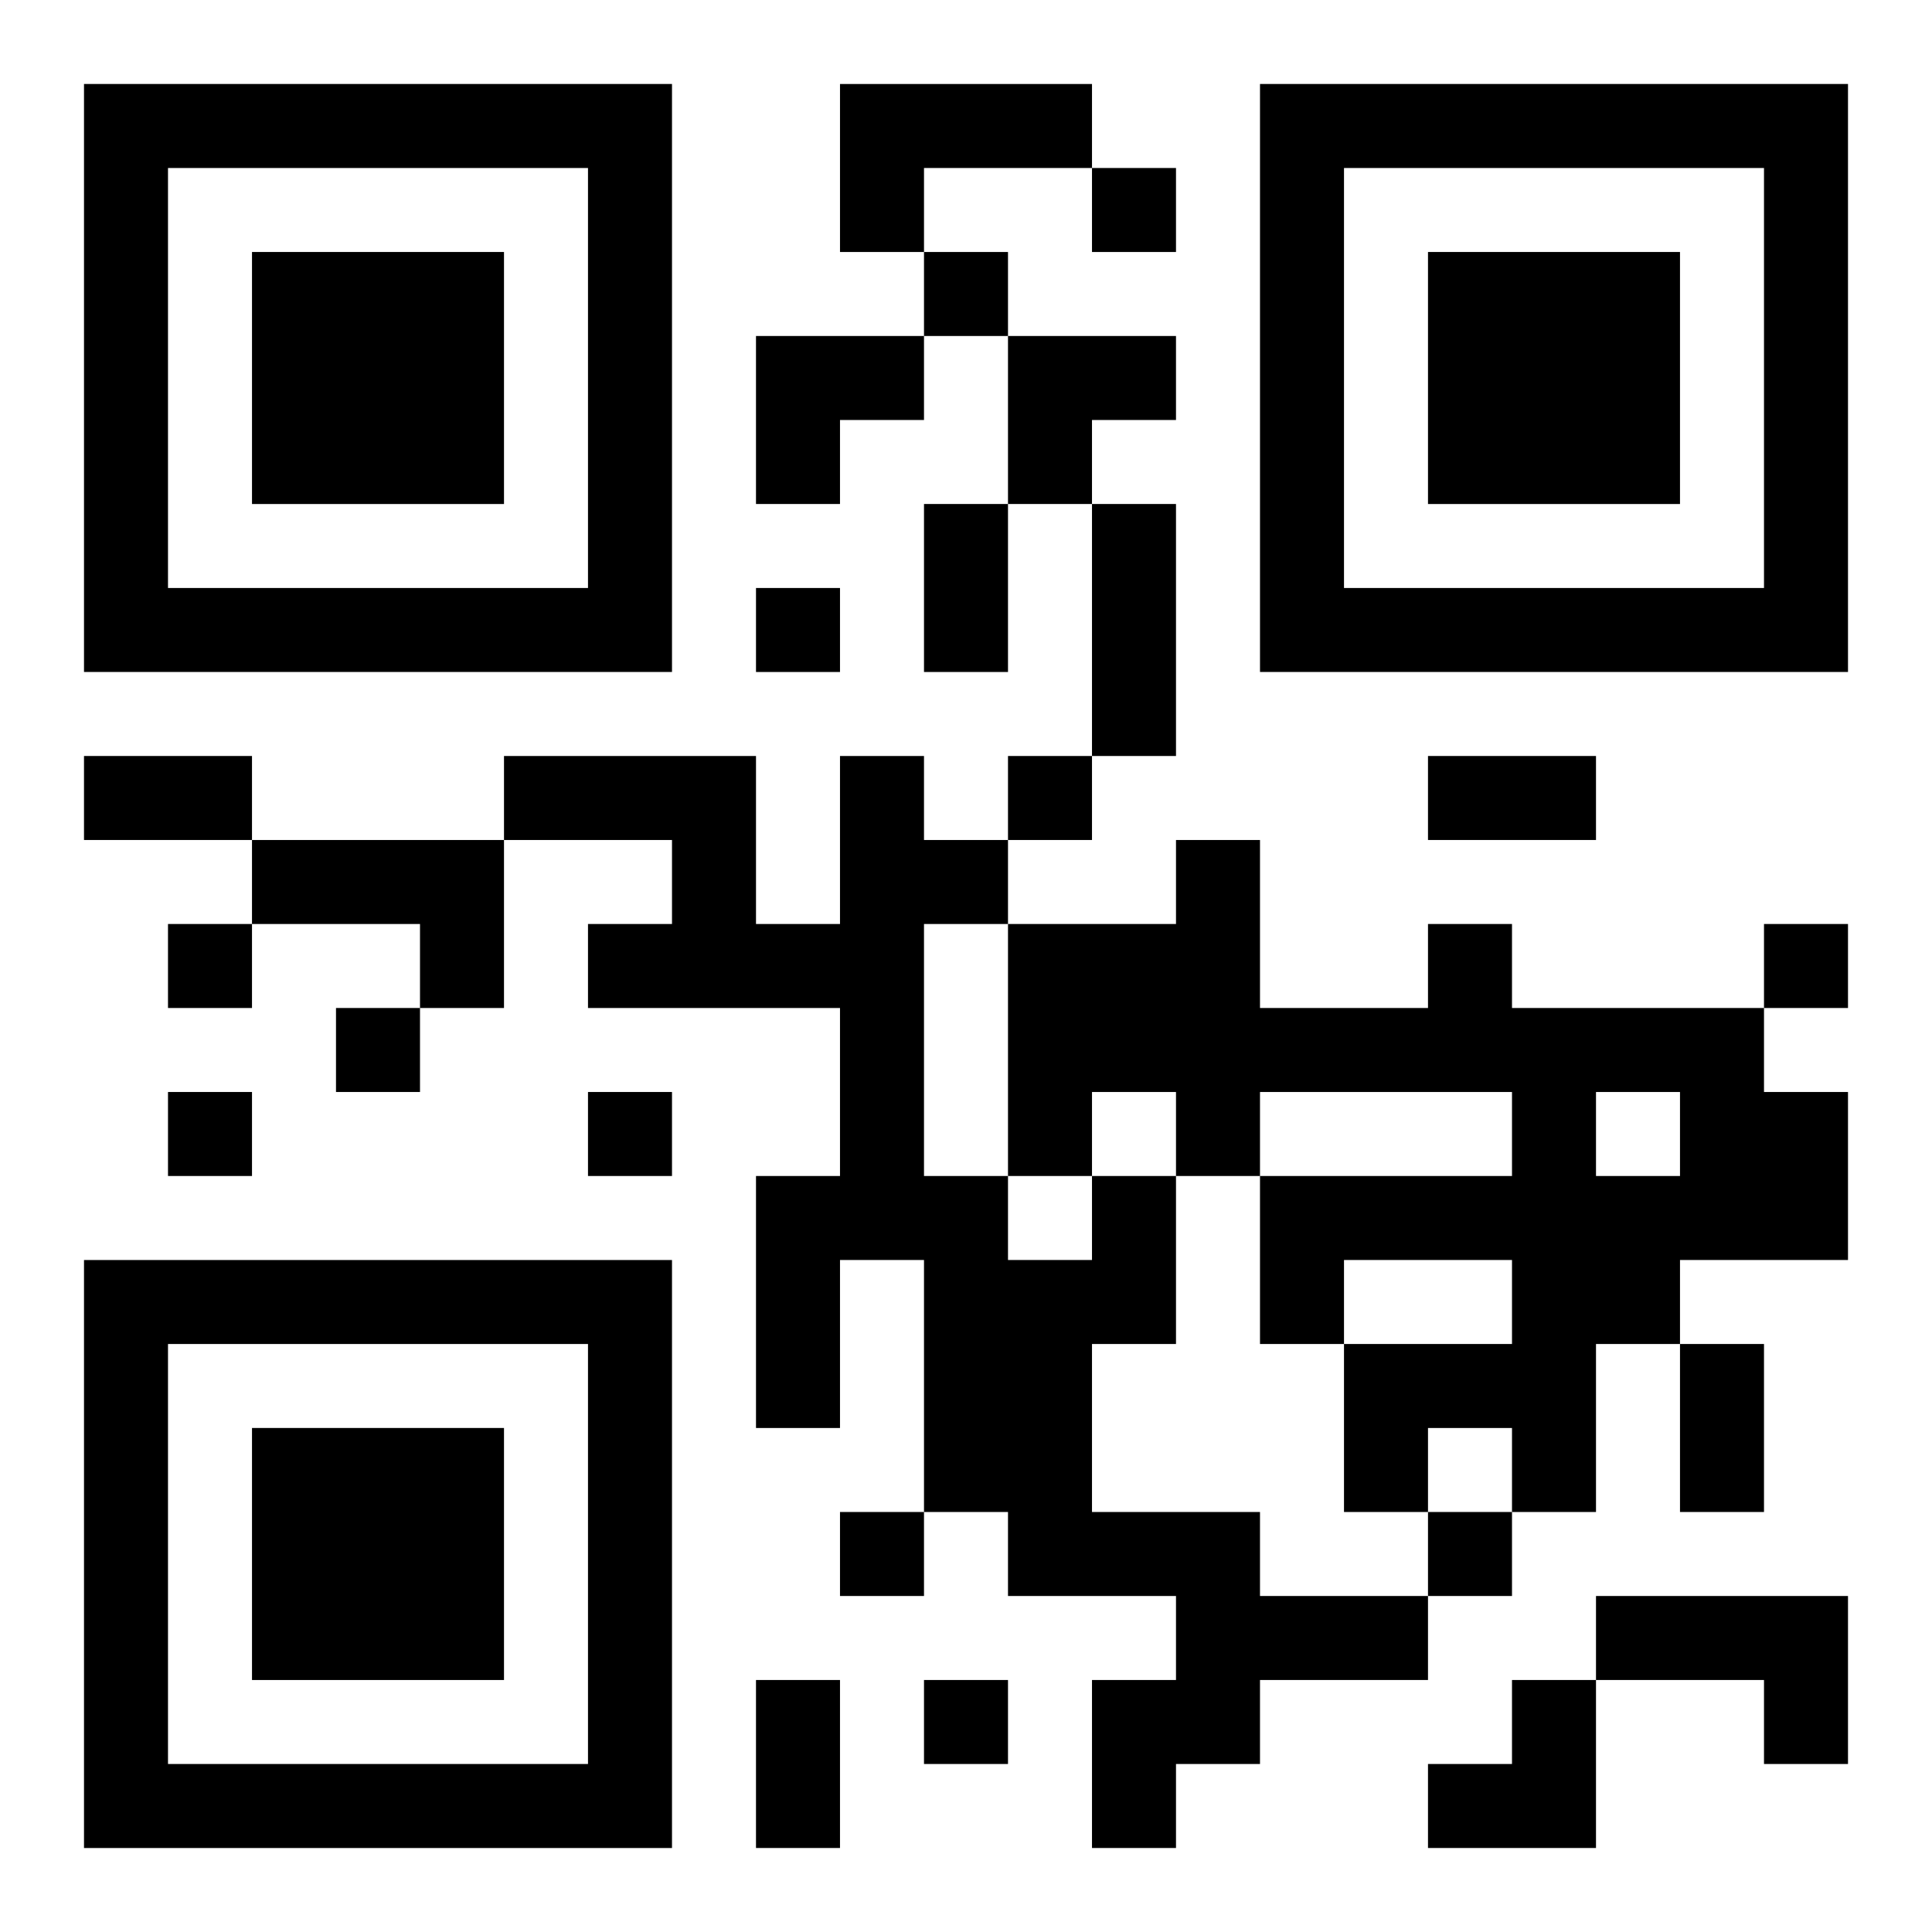
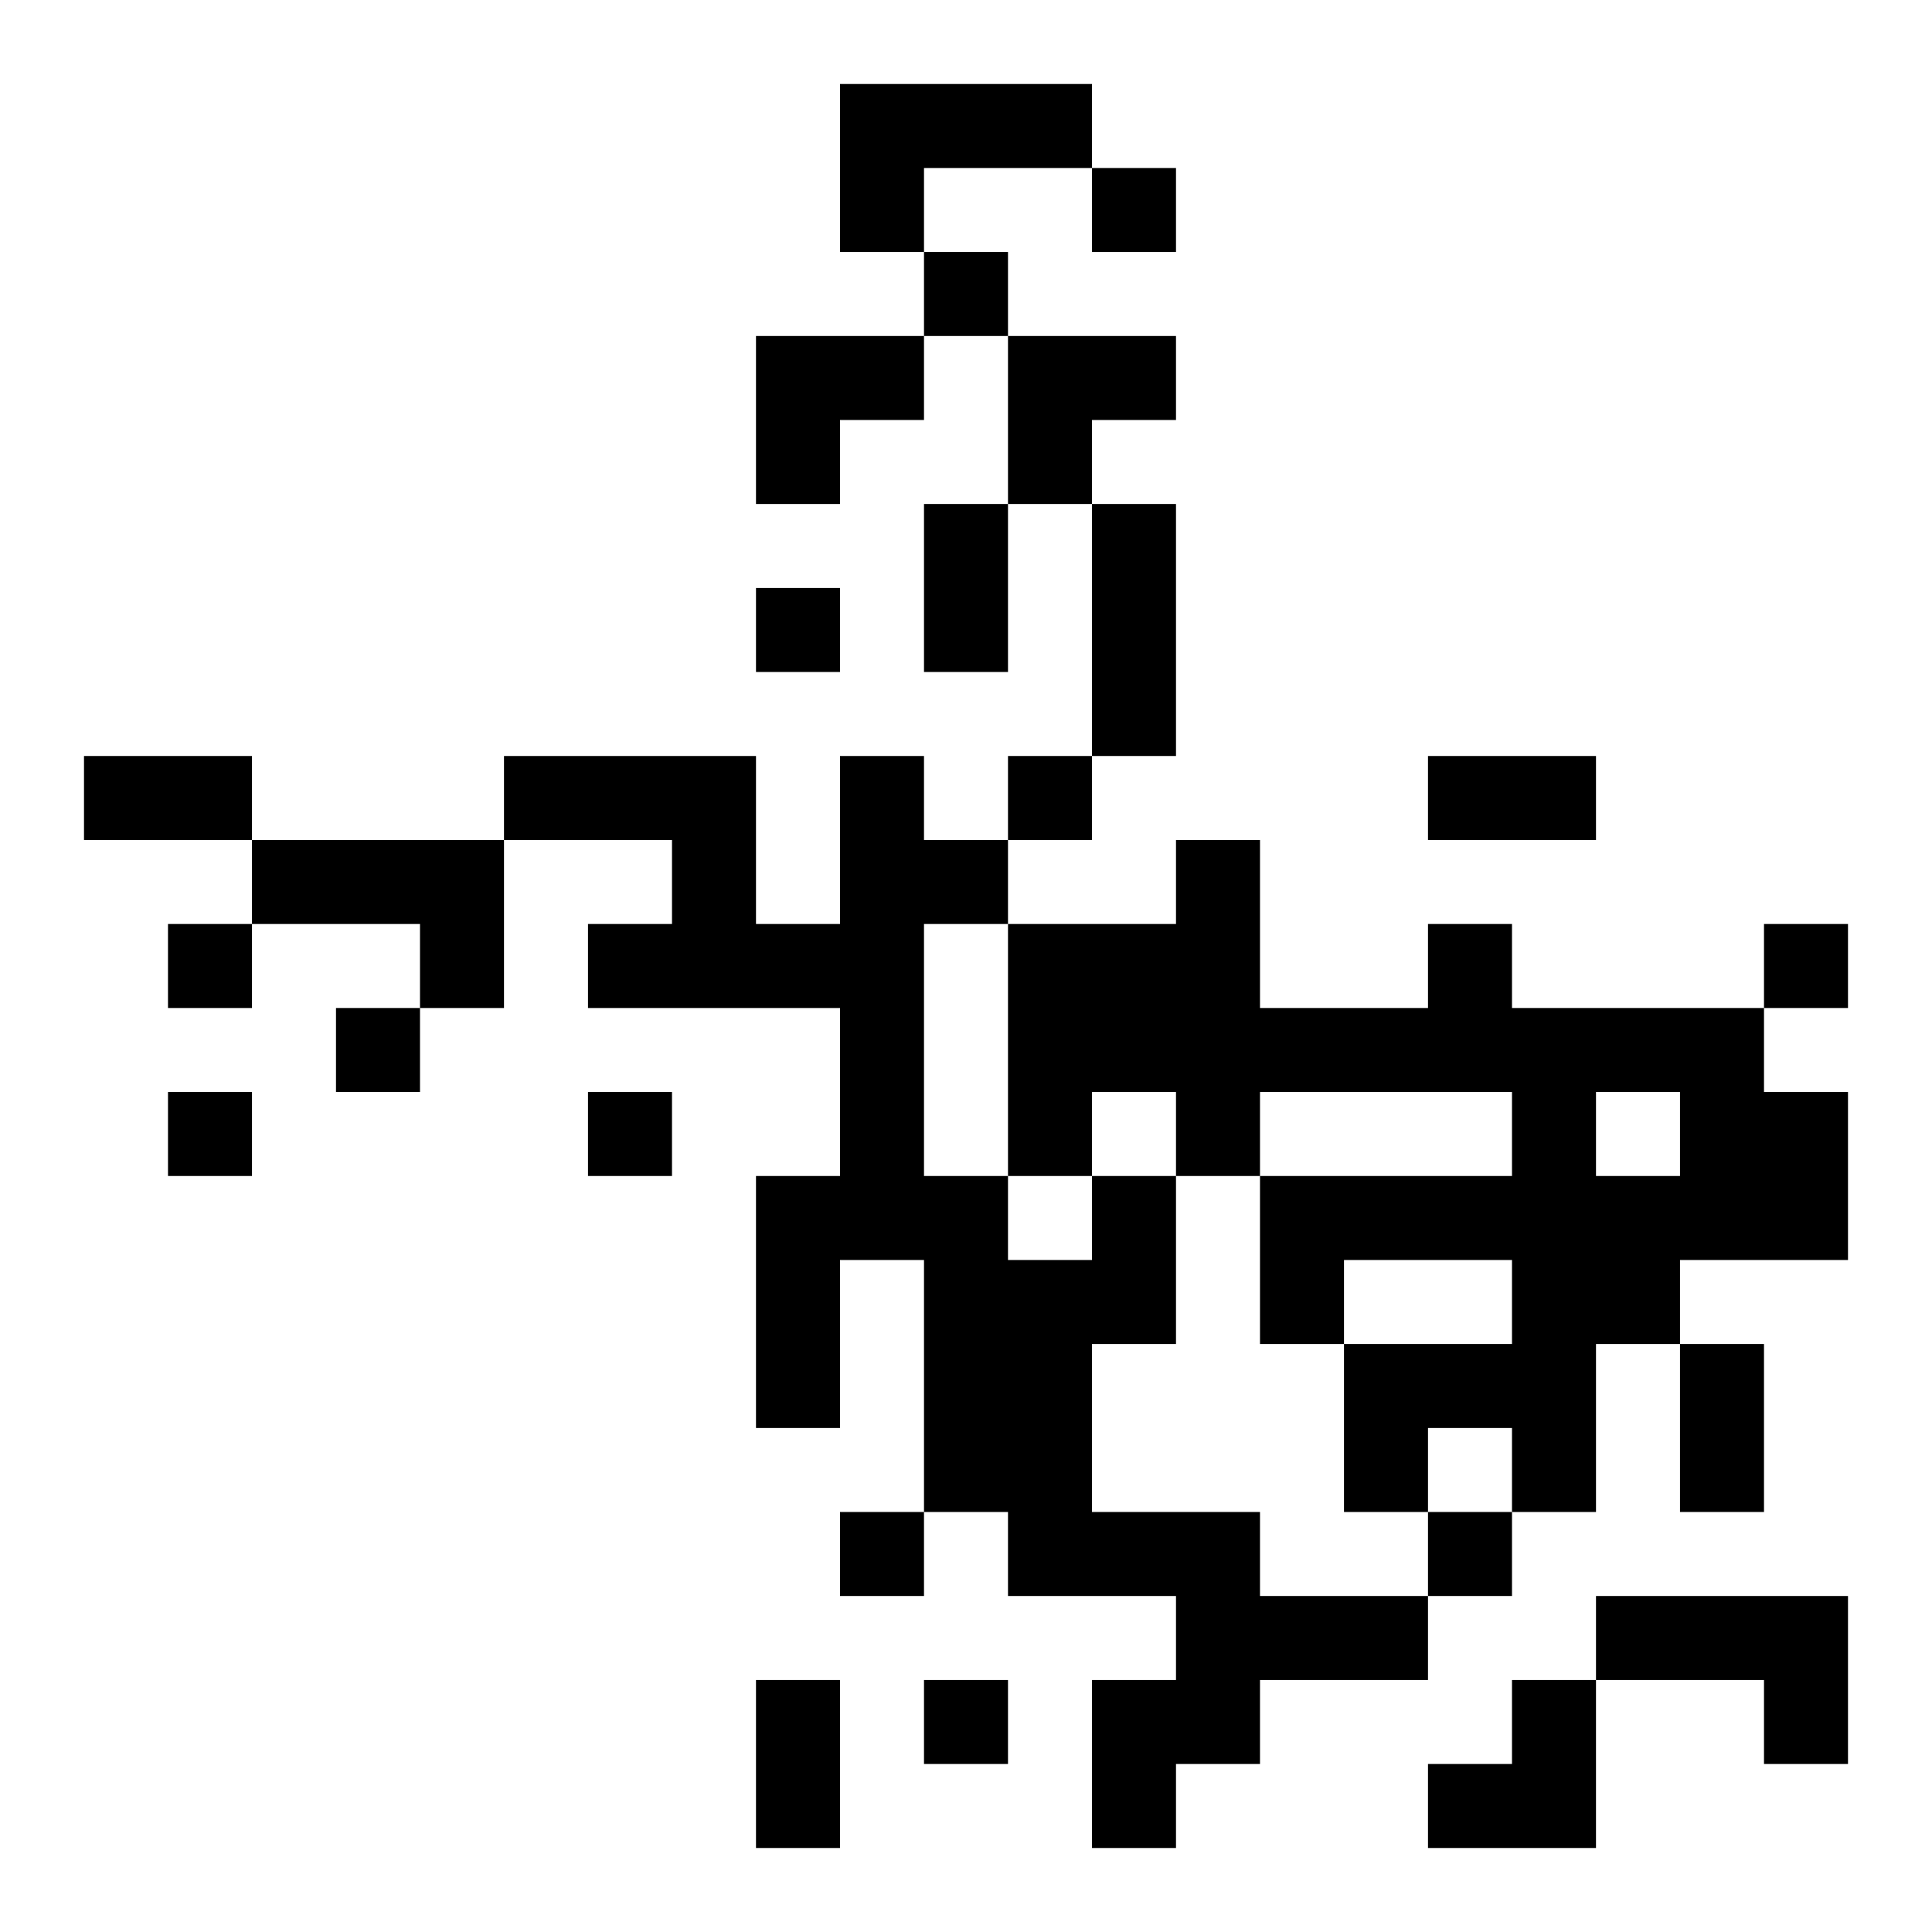
<svg xmlns="http://www.w3.org/2000/svg" xmlns:xlink="http://www.w3.org/1999/xlink" width="250" height="250" baseProfile="full" version="1.1" viewBox="-1 -1 23 23">
  <symbol id="a">
-     <path d="m0 7v7h7v-7h-7zm1 1h5v5h-5v-5zm1 1v3h3v-3h-3z" />
-   </symbol>
+     </symbol>
  <use y="-7" xlink:href="#a" />
  <use y="7" xlink:href="#a" />
  <use x="14" y="-7" xlink:href="#a" />
  <path d="m9 0h3v1h-2v1h-1v-2m-7 9h3v2h-1v-1h-2v-1m14 1h1v1h3v1h1v2h-2v1h-1v2h-1v-1h-1v1h-1v-2h2v-1h-2v1h-1v-2h3v-1h-3v1h-1v-1h-1v1h-1v-3h2v-1h1v2h2v-1m2 2v1h1v-1h-1m-6 1h1v2h-1v2h2v1h2v1h-2v1h-1v1h-1v-2h1v-1h-2v-1h-1v-3h-1v2h-1v-3h1v-2h-3v-1h1v-1h-2v-1h3v2h1v-2h1v1h1v1h-1v3h1v1h1v-1m6 5h3v2h-1v-1h-2v-1m-6-17v1h1v-1h-1m-2 1v1h1v-1h-1m-2 4v1h1v-1h-1m3 2v1h1v-1h-1m-10 2v1h1v-1h-1m19 0v1h1v-1h-1m-17 1v1h1v-1h-1m-2 1v1h1v-1h-1m5 0v1h1v-1h-1m3 5v1h1v-1h-1m7 0v1h1v-1h-1m-6 2v1h1v-1h-1m0-14h1v2h-1v-2m2 0h1v3h-1v-3m-12 3h2v1h-2v-1m16 0h2v1h-2v-1m3 7h1v2h-1v-2m-11 4h1v2h-1v-2m0-16h2v1h-1v1h-1zm3 0h2v1h-1v1h-1zm5 16m1 0h1v2h-2v-1h1z" />
</svg>